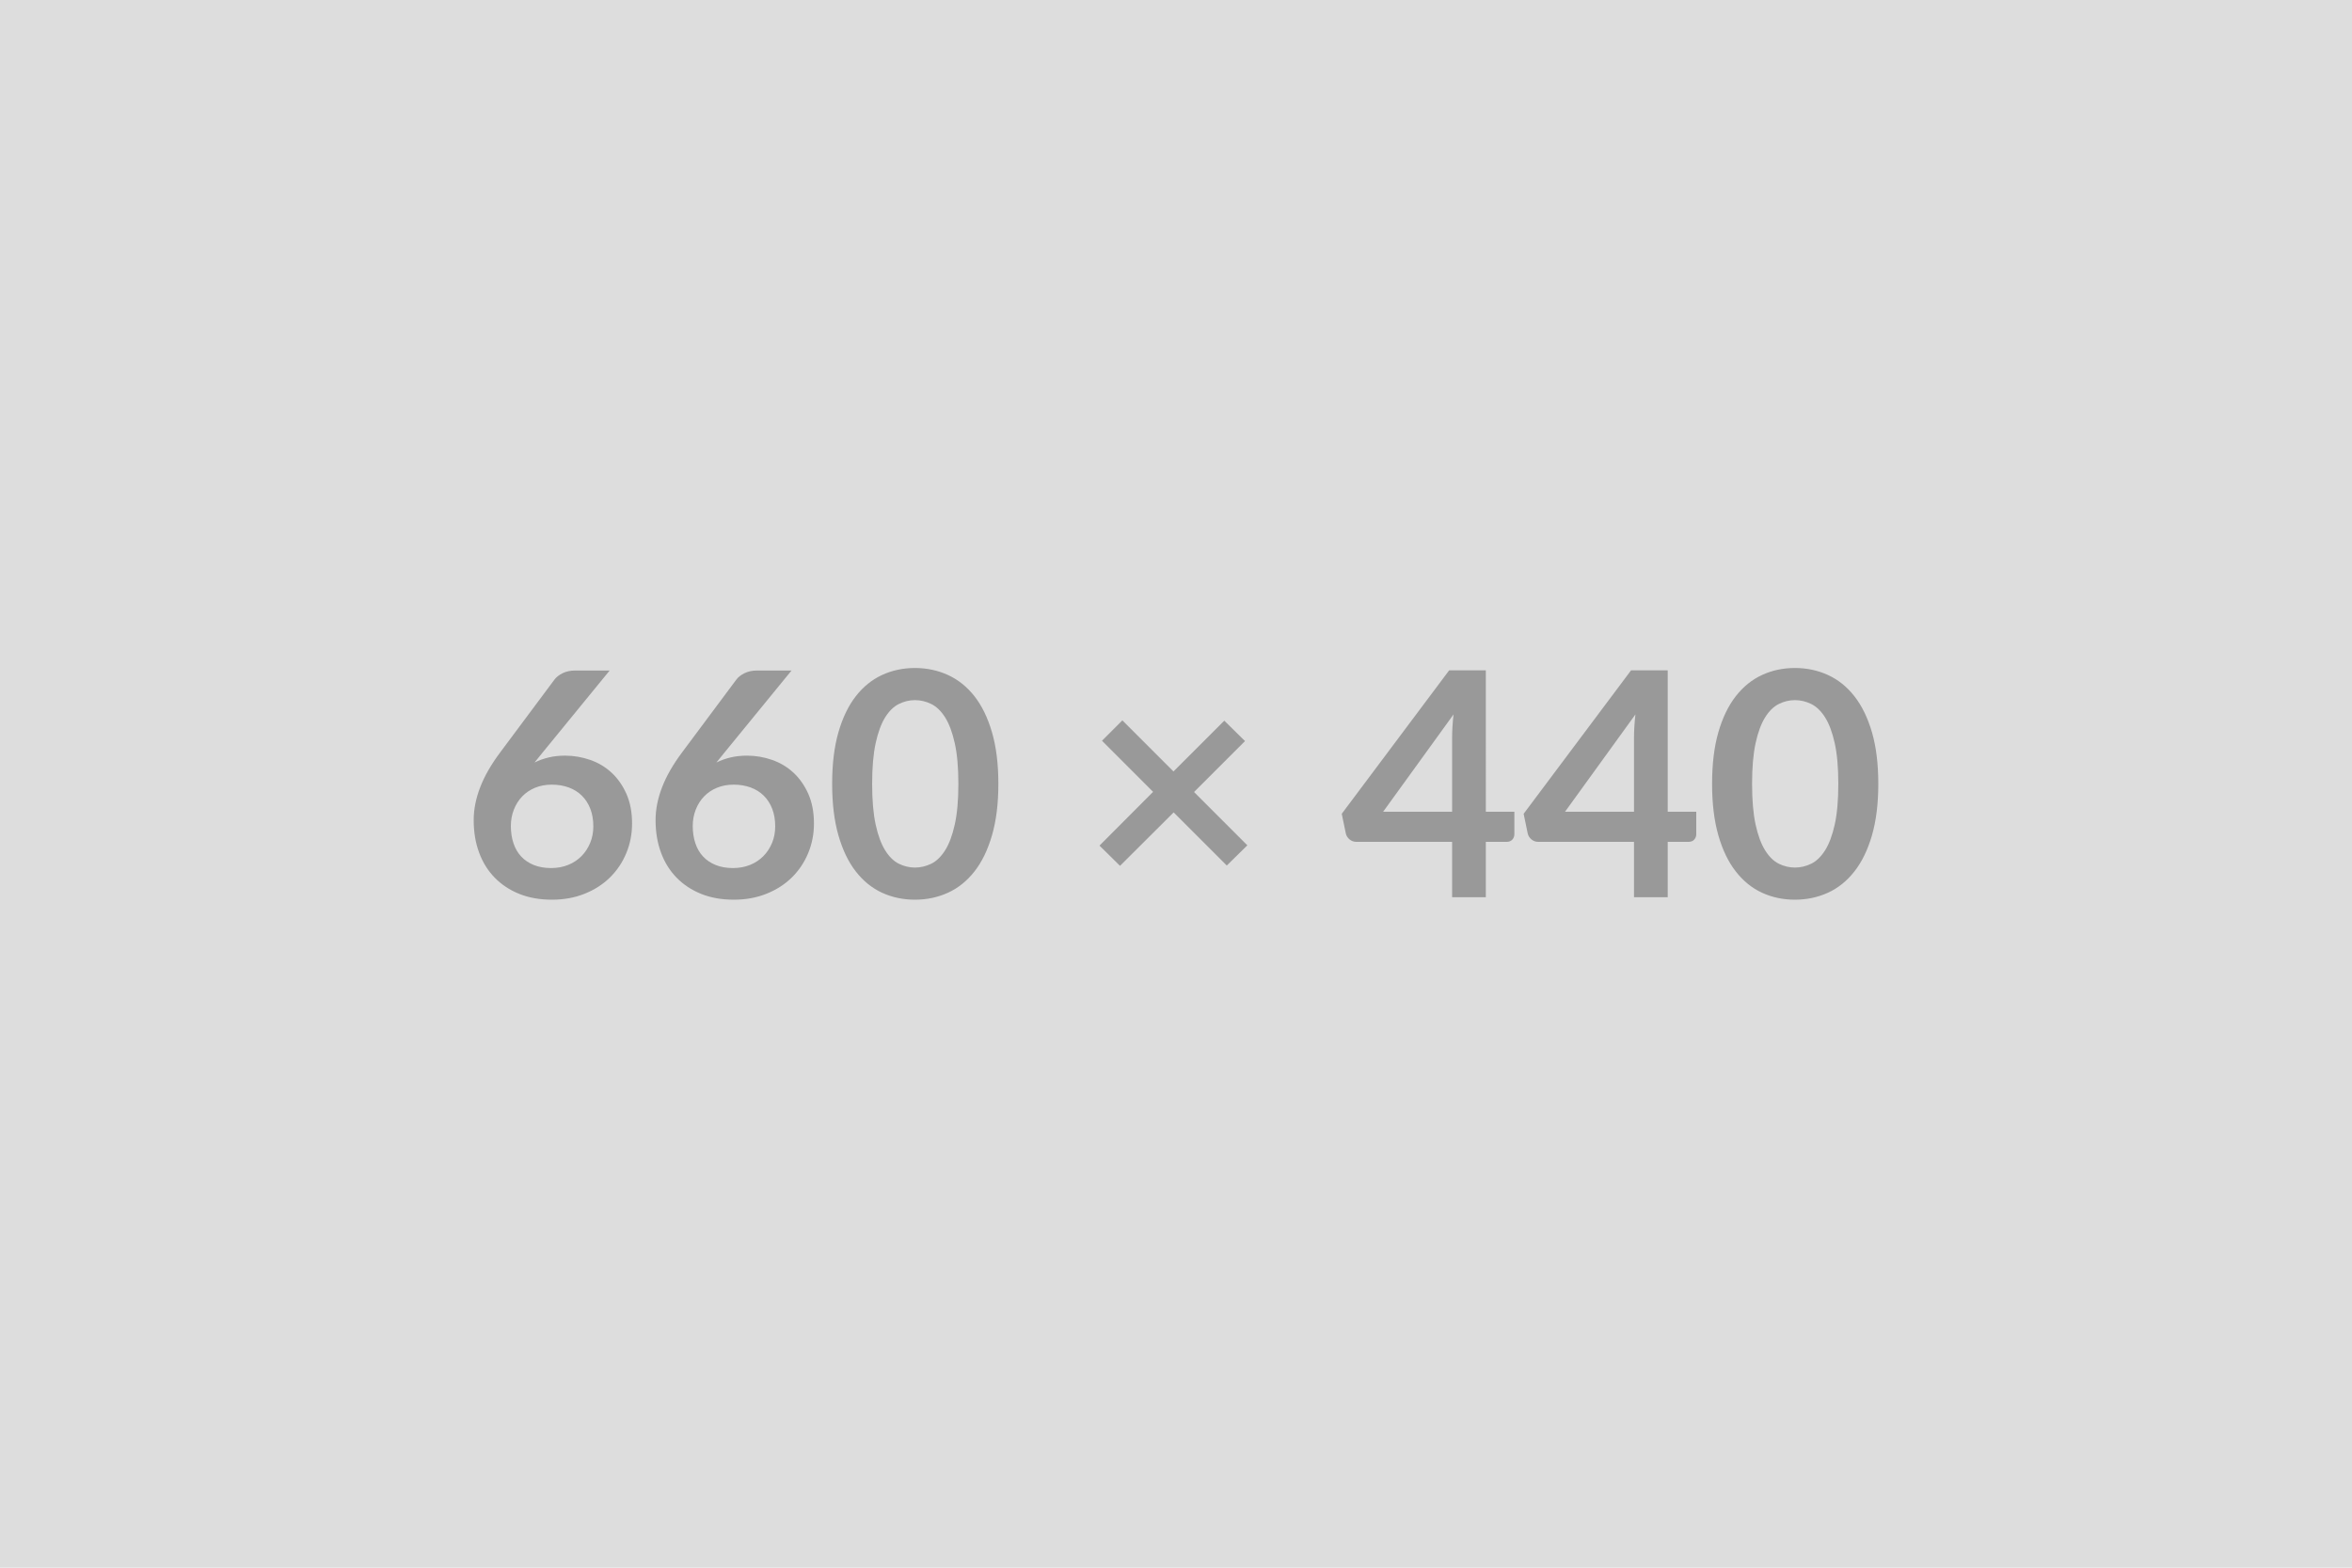
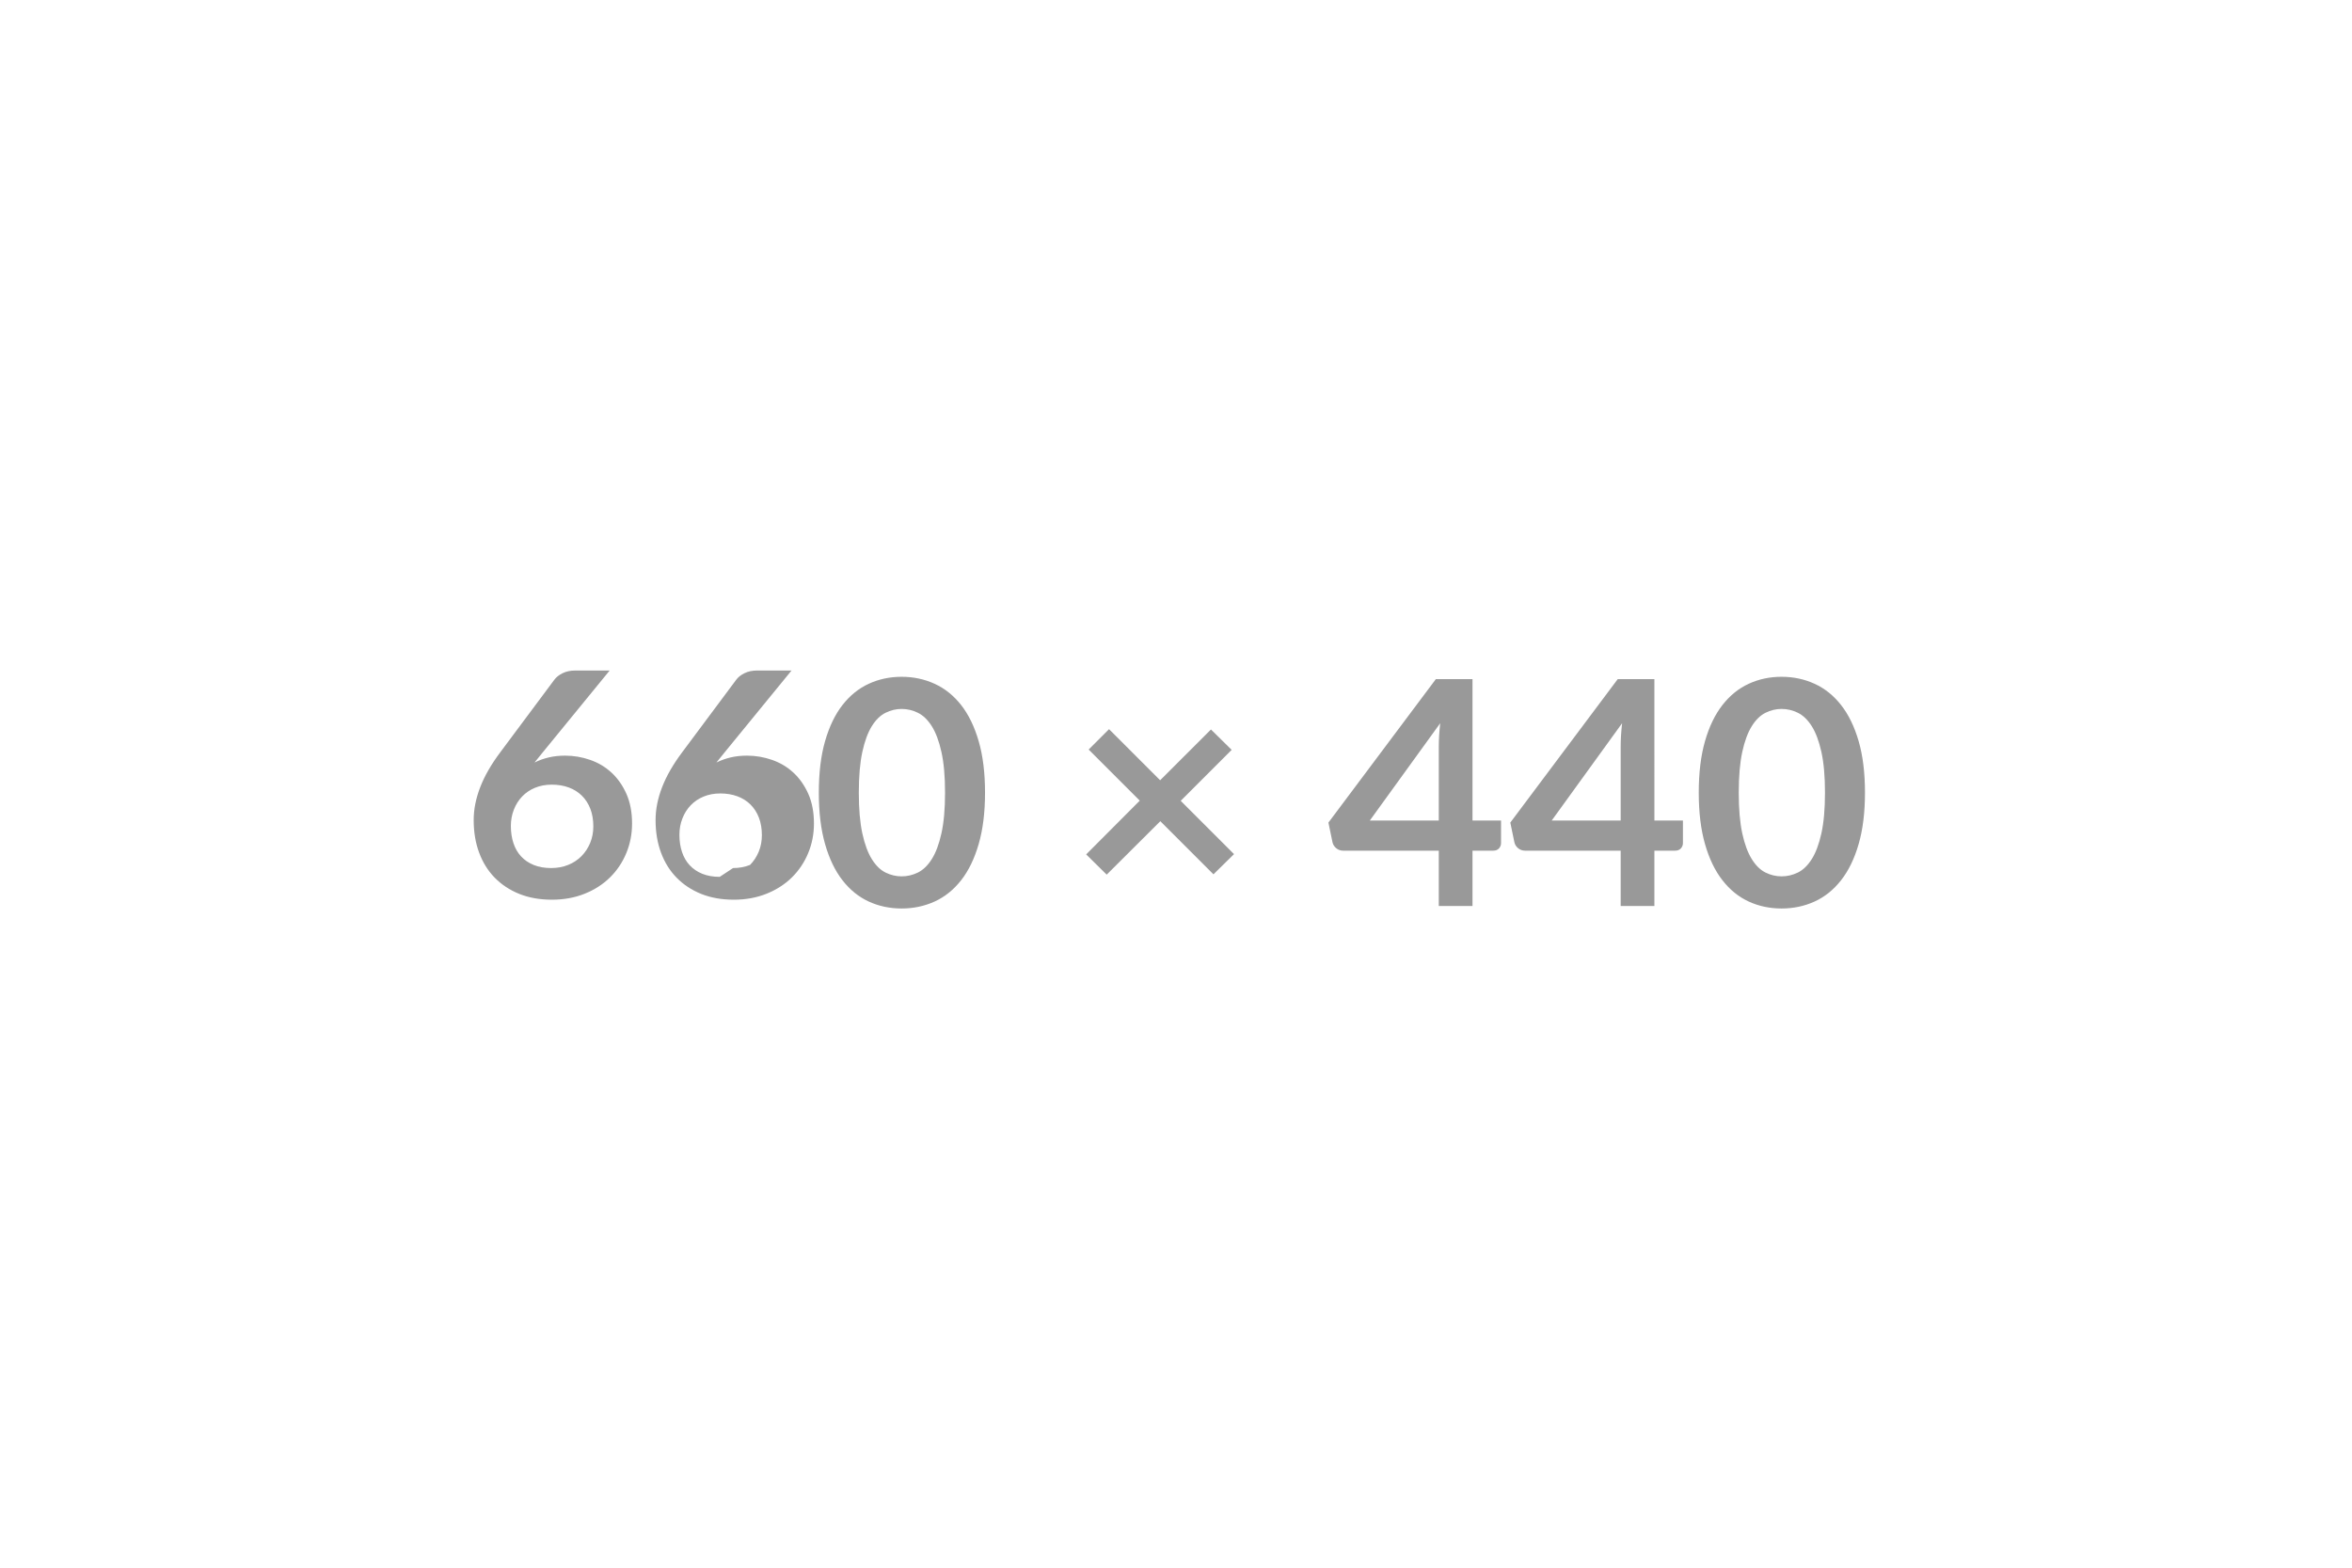
<svg xmlns="http://www.w3.org/2000/svg" width="660" height="440" viewBox="0 0 660 440">
-   <rect width="100%" height="100%" fill="#DDDDDD" />
-   <path fill="#999999" d="m171.075 188.195-18.88 23.1-2.2 2.72q1.85-.92 3.99-1.43 2.13-.5 4.59-.5 3.61 0 7.02 1.19 3.41 1.18 6.01 3.58 2.59 2.4 4.18 5.96 1.58 3.57 1.58 8.32 0 4.44-1.63 8.34-1.62 3.89-4.57 6.8-2.95 2.9-7.11 4.57t-9.17 1.67q-5.11 0-9.15-1.62-4.05-1.63-6.91-4.56-2.86-2.92-4.38-7.04-1.52-4.11-1.52-9.13 0-4.49 1.83-9.22 1.82-4.73 5.65-9.83l15.18-20.37q.79-1.06 2.31-1.81 1.52-.74 3.5-.74zm-16.41 55.44q2.59 0 4.77-.88t3.74-2.47q1.56-1.58 2.44-3.72.88-2.13.88-4.64 0-2.73-.83-4.9-.84-2.18-2.38-3.7t-3.69-2.31q-2.16-.79-4.76-.79-2.59 0-4.7.88-2.12.88-3.61 2.44-1.5 1.56-2.33 3.7-.84 2.13-.84 4.59 0 2.64.73 4.82.72 2.18 2.15 3.72t3.54 2.4q2.12.86 4.89.86m67.45-55.44-18.88 23.1-2.2 2.72q1.85-.92 3.99-1.43 2.13-.5 4.59-.5 3.61 0 7.02 1.19 3.41 1.18 6.01 3.58 2.59 2.4 4.18 5.96 1.58 3.57 1.58 8.32 0 4.44-1.63 8.34-1.62 3.89-4.57 6.8-2.95 2.9-7.11 4.57t-9.17 1.67q-5.11 0-9.15-1.62-4.05-1.63-6.91-4.56-2.86-2.92-4.38-7.04-1.52-4.11-1.52-9.13 0-4.49 1.83-9.22 1.82-4.73 5.65-9.83l15.18-20.37q.79-1.06 2.31-1.81 1.52-.74 3.5-.74zm-16.41 55.44q2.59 0 4.77-.88t3.74-2.47q1.56-1.58 2.44-3.72.88-2.13.88-4.64 0-2.73-.83-4.9-.84-2.18-2.38-3.7t-3.69-2.31q-2.16-.79-4.76-.79-2.59 0-4.7.88-2.12.88-3.61 2.44-1.5 1.56-2.33 3.7-.84 2.13-.84 4.59 0 2.64.73 4.82.72 2.18 2.15 3.72t3.54 2.4q2.12.86 4.89.86m74.45-23.63q0 8.31-1.79 14.45-1.78 6.14-4.92 10.14-3.15 4.01-7.44 5.97-4.29 1.95-9.26 1.95t-9.22-1.95q-4.25-1.96-7.37-5.97-3.12-4-4.88-10.14t-1.76-14.45q0-8.36 1.76-14.48 1.76-6.11 4.88-10.12 3.12-4 7.37-5.96t9.22-1.96 9.26 1.96 7.44 5.96q3.14 4.01 4.92 10.12 1.79 6.12 1.79 14.48m-11.22 0q0-6.91-1.02-11.44-1.01-4.53-2.7-7.22-1.7-2.68-3.9-3.76t-4.57-1.08q-2.33 0-4.51 1.08t-3.85 3.76q-1.67 2.69-2.66 7.22t-.99 11.44.99 11.44 2.66 7.21q1.67 2.69 3.85 3.77 2.18 1.07 4.51 1.07 2.37 0 4.57-1.07 2.2-1.08 3.9-3.77 1.69-2.68 2.7-7.21 1.02-4.53 1.02-11.44m81.09 17.25-5.77 5.67-14.91-14.91-15.05 15-5.76-5.68 15.04-15.09-14.34-14.34 5.72-5.72 14.34 14.34 14.26-14.25 5.81 5.72-14.3 14.3zm38.1-9.42h19.36v-20.81q0-2.95.4-6.51zm28.82 0h8.01v6.29q0 .88-.57 1.52t-1.63.64h-5.81v15.53h-9.46v-15.53h-26.84q-1.1 0-1.93-.68-.84-.69-1.06-1.7l-1.14-5.5 30.14-40.26h10.29zm22.22 0h19.36v-20.81q0-2.95.4-6.51zm28.82 0h8.01v6.29q0 .88-.57 1.52t-1.63.64h-5.81v15.53h-9.46v-15.53h-26.84q-1.1 0-1.93-.68-.84-.69-1.06-1.7l-1.14-5.5 30.14-40.26h10.29zm59.09-7.83q0 8.31-1.78 14.45t-4.93 10.14q-3.14 4.01-7.43 5.97-4.29 1.95-9.26 1.95-4.98 0-9.22-1.95-4.25-1.96-7.37-5.97-3.13-4-4.89-10.14t-1.76-14.45q0-8.36 1.76-14.48 1.76-6.11 4.89-10.12 3.12-4 7.37-5.96 4.24-1.96 9.22-1.96 4.97 0 9.26 1.96t7.43 5.96q3.15 4.01 4.93 10.12 1.78 6.12 1.78 14.48m-11.22 0q0-6.91-1.01-11.44t-2.7-7.22q-1.7-2.68-3.9-3.76t-4.57-1.08q-2.34 0-4.51 1.08-2.18 1.08-3.85 3.76-1.68 2.69-2.67 7.22t-.99 11.44.99 11.44 2.67 7.21q1.67 2.69 3.85 3.77 2.17 1.07 4.51 1.07 2.37 0 4.57-1.07 2.2-1.08 3.9-3.77 1.69-2.68 2.7-7.21t1.01-11.44" />
+   <path fill="#999999" d="m171.075 188.195-18.88 23.1-2.2 2.72q1.85-.92 3.99-1.43 2.13-.5 4.59-.5 3.61 0 7.02 1.19 3.41 1.18 6.01 3.58 2.59 2.4 4.18 5.96 1.58 3.57 1.58 8.32 0 4.44-1.63 8.34-1.62 3.89-4.57 6.8-2.95 2.9-7.11 4.57t-9.17 1.67q-5.11 0-9.15-1.62-4.05-1.63-6.91-4.56-2.86-2.92-4.38-7.04-1.52-4.11-1.52-9.13 0-4.49 1.83-9.22 1.82-4.73 5.65-9.83l15.18-20.37q.79-1.06 2.31-1.81 1.52-.74 3.5-.74zm-16.41 55.44q2.59 0 4.77-.88t3.74-2.47q1.56-1.58 2.44-3.72.88-2.13.88-4.64 0-2.73-.83-4.9-.84-2.18-2.38-3.7t-3.69-2.31q-2.16-.79-4.76-.79-2.59 0-4.7.88-2.12.88-3.61 2.44-1.5 1.56-2.33 3.7-.84 2.13-.84 4.59 0 2.64.73 4.82.72 2.18 2.15 3.72t3.54 2.4q2.12.86 4.89.86m67.45-55.44-18.88 23.1-2.2 2.72q1.85-.92 3.99-1.43 2.13-.5 4.59-.5 3.61 0 7.02 1.19 3.41 1.18 6.01 3.58 2.59 2.4 4.18 5.96 1.58 3.57 1.58 8.32 0 4.44-1.63 8.34-1.62 3.89-4.57 6.8-2.95 2.9-7.11 4.57t-9.17 1.67q-5.11 0-9.15-1.62-4.05-1.63-6.91-4.56-2.86-2.92-4.38-7.04-1.52-4.11-1.52-9.13 0-4.49 1.83-9.22 1.82-4.73 5.65-9.83l15.18-20.37q.79-1.06 2.31-1.81 1.52-.74 3.5-.74zm-16.41 55.44q2.59 0 4.77-.88q1.56-1.58 2.44-3.72.88-2.13.88-4.64 0-2.73-.83-4.9-.84-2.18-2.38-3.7t-3.69-2.31q-2.16-.79-4.76-.79-2.59 0-4.7.88-2.12.88-3.61 2.44-1.5 1.56-2.33 3.7-.84 2.13-.84 4.59 0 2.64.73 4.82.72 2.18 2.15 3.72t3.54 2.4q2.12.86 4.89.86m74.45-23.63q0 8.31-1.79 14.45-1.78 6.14-4.92 10.14-3.15 4.01-7.44 5.97-4.29 1.95-9.26 1.95t-9.22-1.95q-4.25-1.96-7.37-5.97-3.12-4-4.88-10.14t-1.76-14.45q0-8.36 1.76-14.48 1.76-6.11 4.88-10.12 3.12-4 7.37-5.96t9.22-1.96 9.26 1.96 7.44 5.96q3.14 4.01 4.92 10.12 1.79 6.12 1.79 14.48m-11.22 0q0-6.91-1.02-11.44-1.01-4.53-2.7-7.22-1.7-2.68-3.9-3.76t-4.57-1.08q-2.33 0-4.51 1.08t-3.85 3.76q-1.67 2.69-2.66 7.22t-.99 11.44.99 11.44 2.66 7.21q1.67 2.69 3.85 3.77 2.18 1.07 4.51 1.07 2.37 0 4.57-1.07 2.2-1.08 3.9-3.77 1.69-2.68 2.7-7.21 1.02-4.53 1.02-11.44m81.09 17.25-5.77 5.67-14.91-14.91-15.05 15-5.76-5.68 15.04-15.09-14.34-14.34 5.72-5.72 14.34 14.34 14.26-14.25 5.81 5.72-14.3 14.3zm38.1-9.42h19.36v-20.81q0-2.95.4-6.51zm28.82 0h8.01v6.29q0 .88-.57 1.52t-1.63.64h-5.81v15.53h-9.46v-15.53h-26.84q-1.1 0-1.93-.68-.84-.69-1.06-1.7l-1.14-5.5 30.14-40.26h10.29zm22.22 0h19.36v-20.81q0-2.95.4-6.51zm28.82 0h8.01v6.29q0 .88-.57 1.52t-1.63.64h-5.81v15.53h-9.46v-15.53h-26.84q-1.1 0-1.93-.68-.84-.69-1.06-1.7l-1.14-5.5 30.14-40.26h10.29zm59.09-7.83q0 8.31-1.78 14.45t-4.93 10.14q-3.14 4.01-7.43 5.97-4.29 1.95-9.26 1.95-4.98 0-9.22-1.95-4.25-1.96-7.37-5.97-3.13-4-4.89-10.14t-1.76-14.45q0-8.36 1.76-14.48 1.76-6.11 4.89-10.12 3.12-4 7.37-5.96 4.24-1.96 9.22-1.96 4.97 0 9.26 1.96t7.43 5.96q3.15 4.01 4.93 10.12 1.78 6.12 1.78 14.48m-11.22 0q0-6.91-1.01-11.44t-2.7-7.22q-1.7-2.68-3.9-3.76t-4.57-1.08q-2.34 0-4.51 1.08-2.18 1.08-3.85 3.76-1.68 2.69-2.67 7.22t-.99 11.44.99 11.44 2.67 7.21q1.67 2.69 3.85 3.77 2.17 1.07 4.51 1.07 2.37 0 4.57-1.07 2.2-1.08 3.9-3.77 1.69-2.68 2.7-7.21t1.01-11.44" />
</svg>